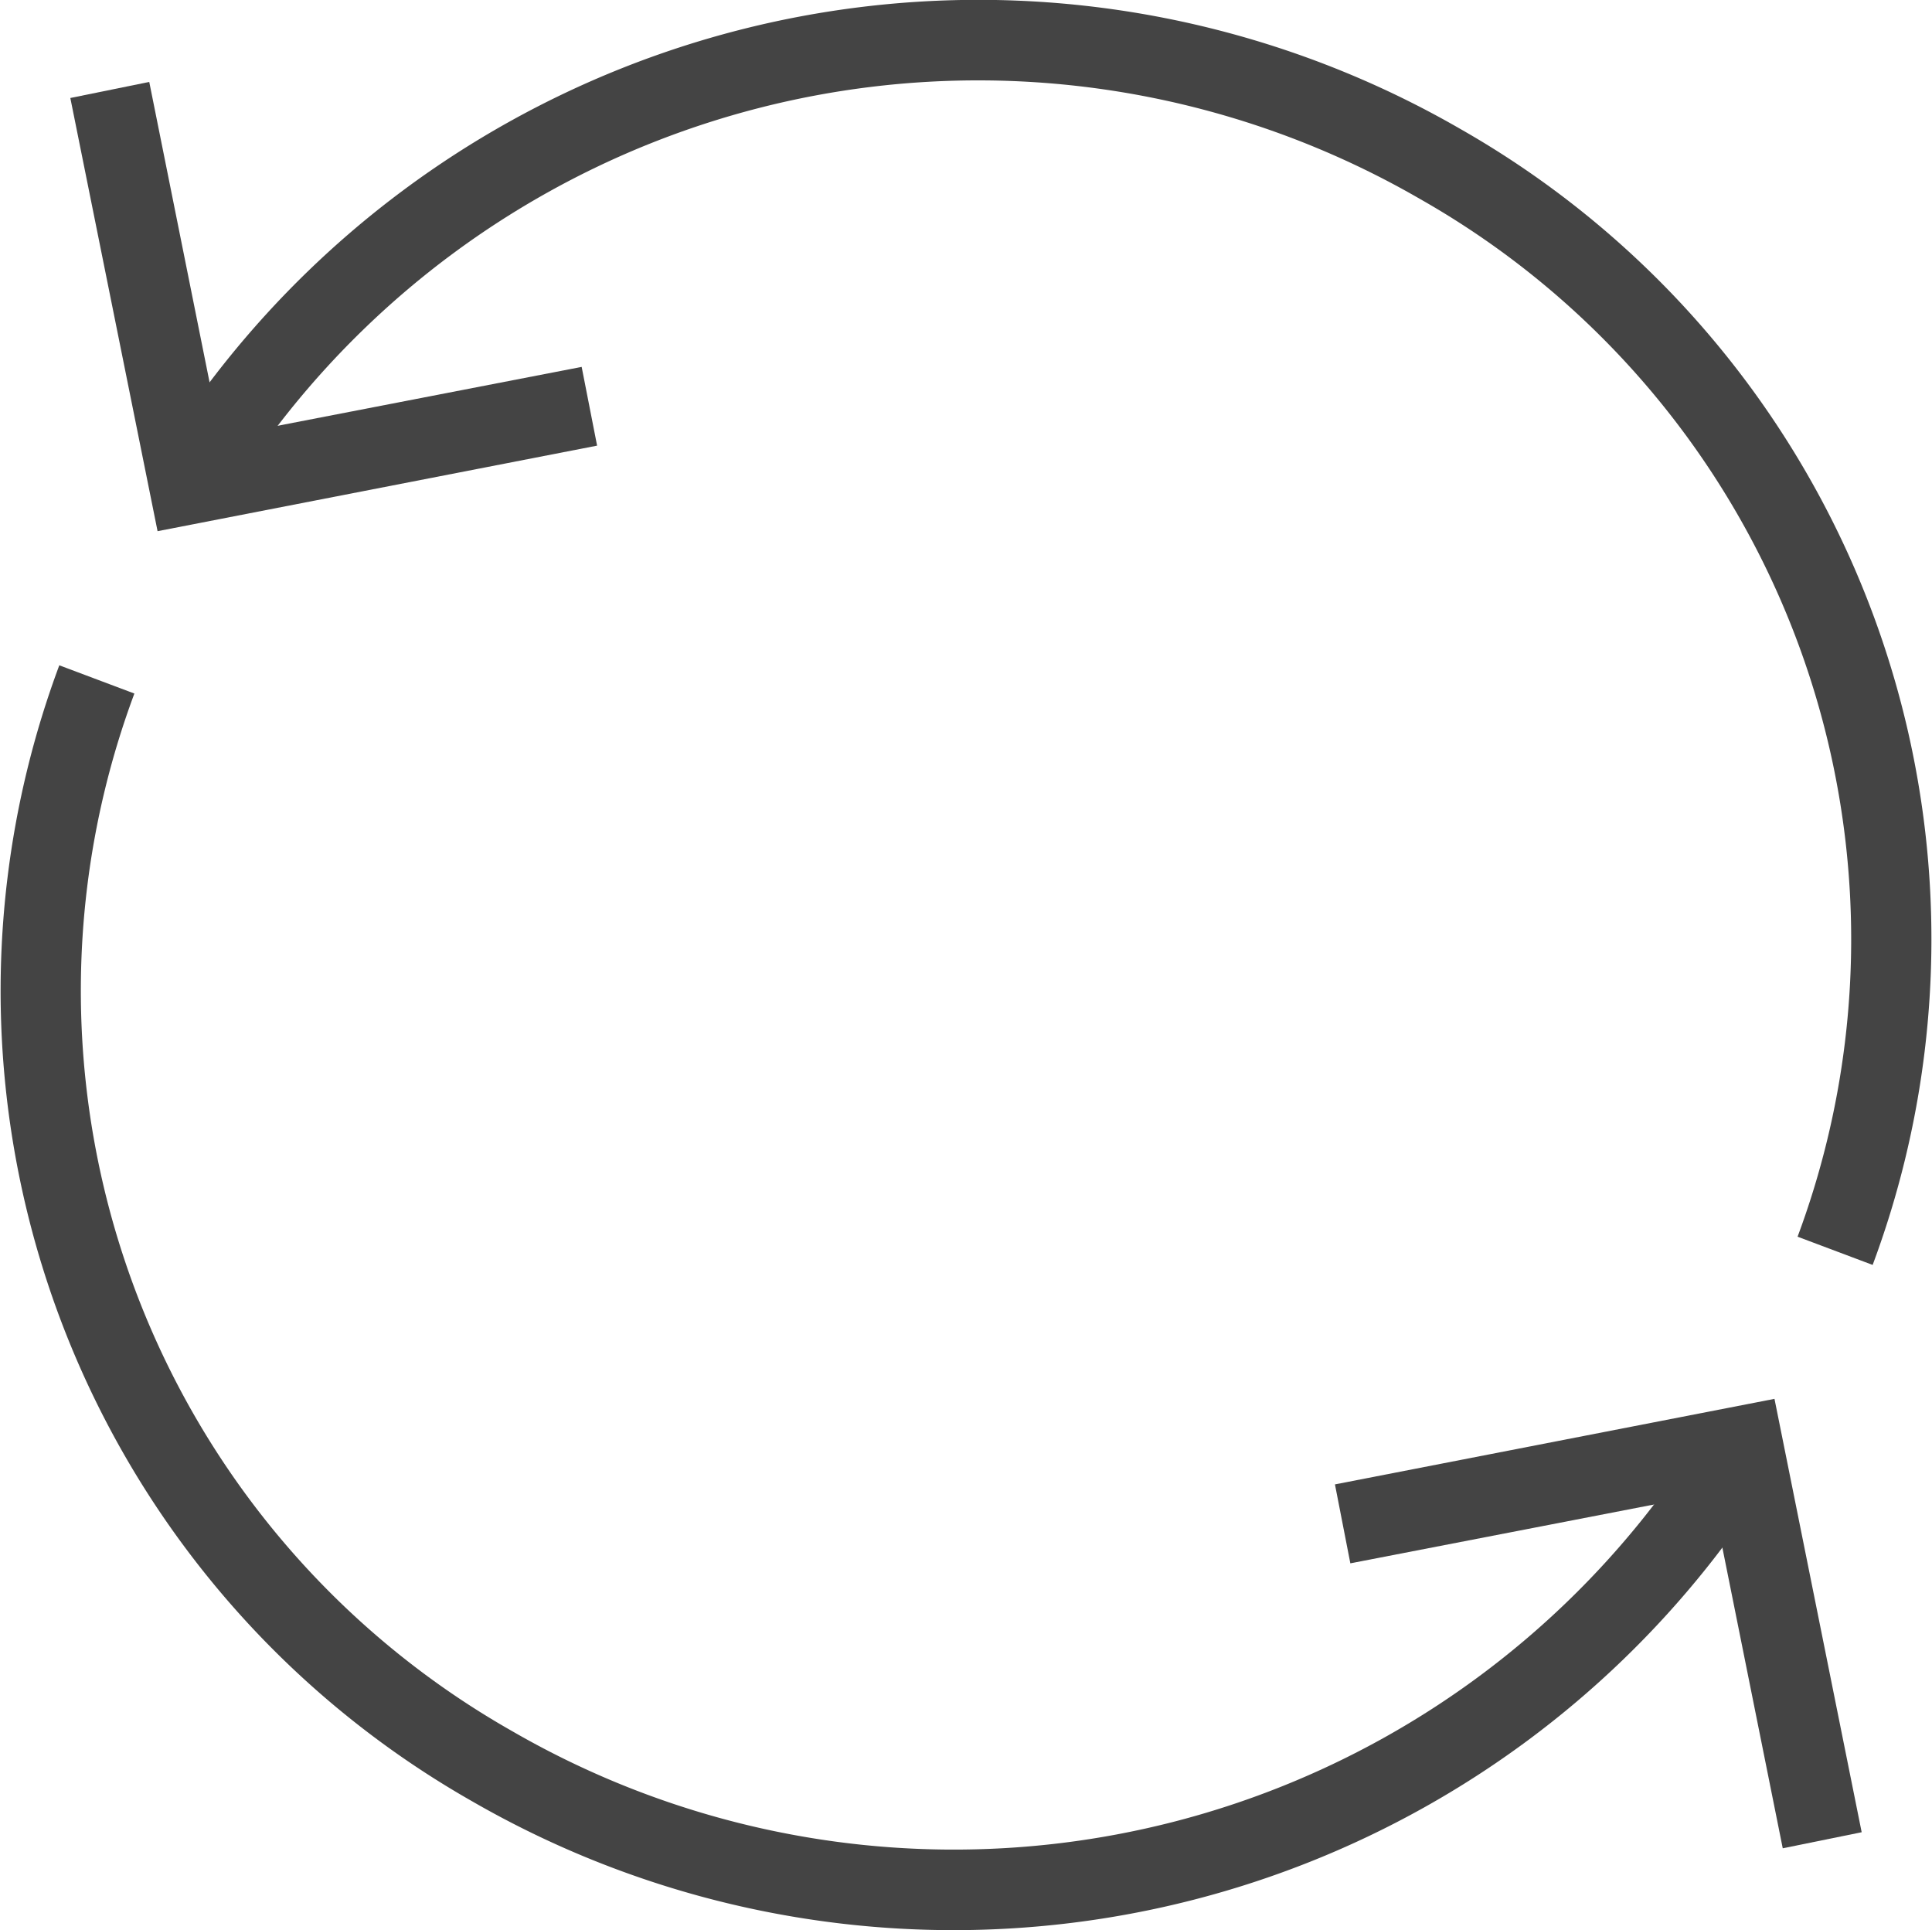
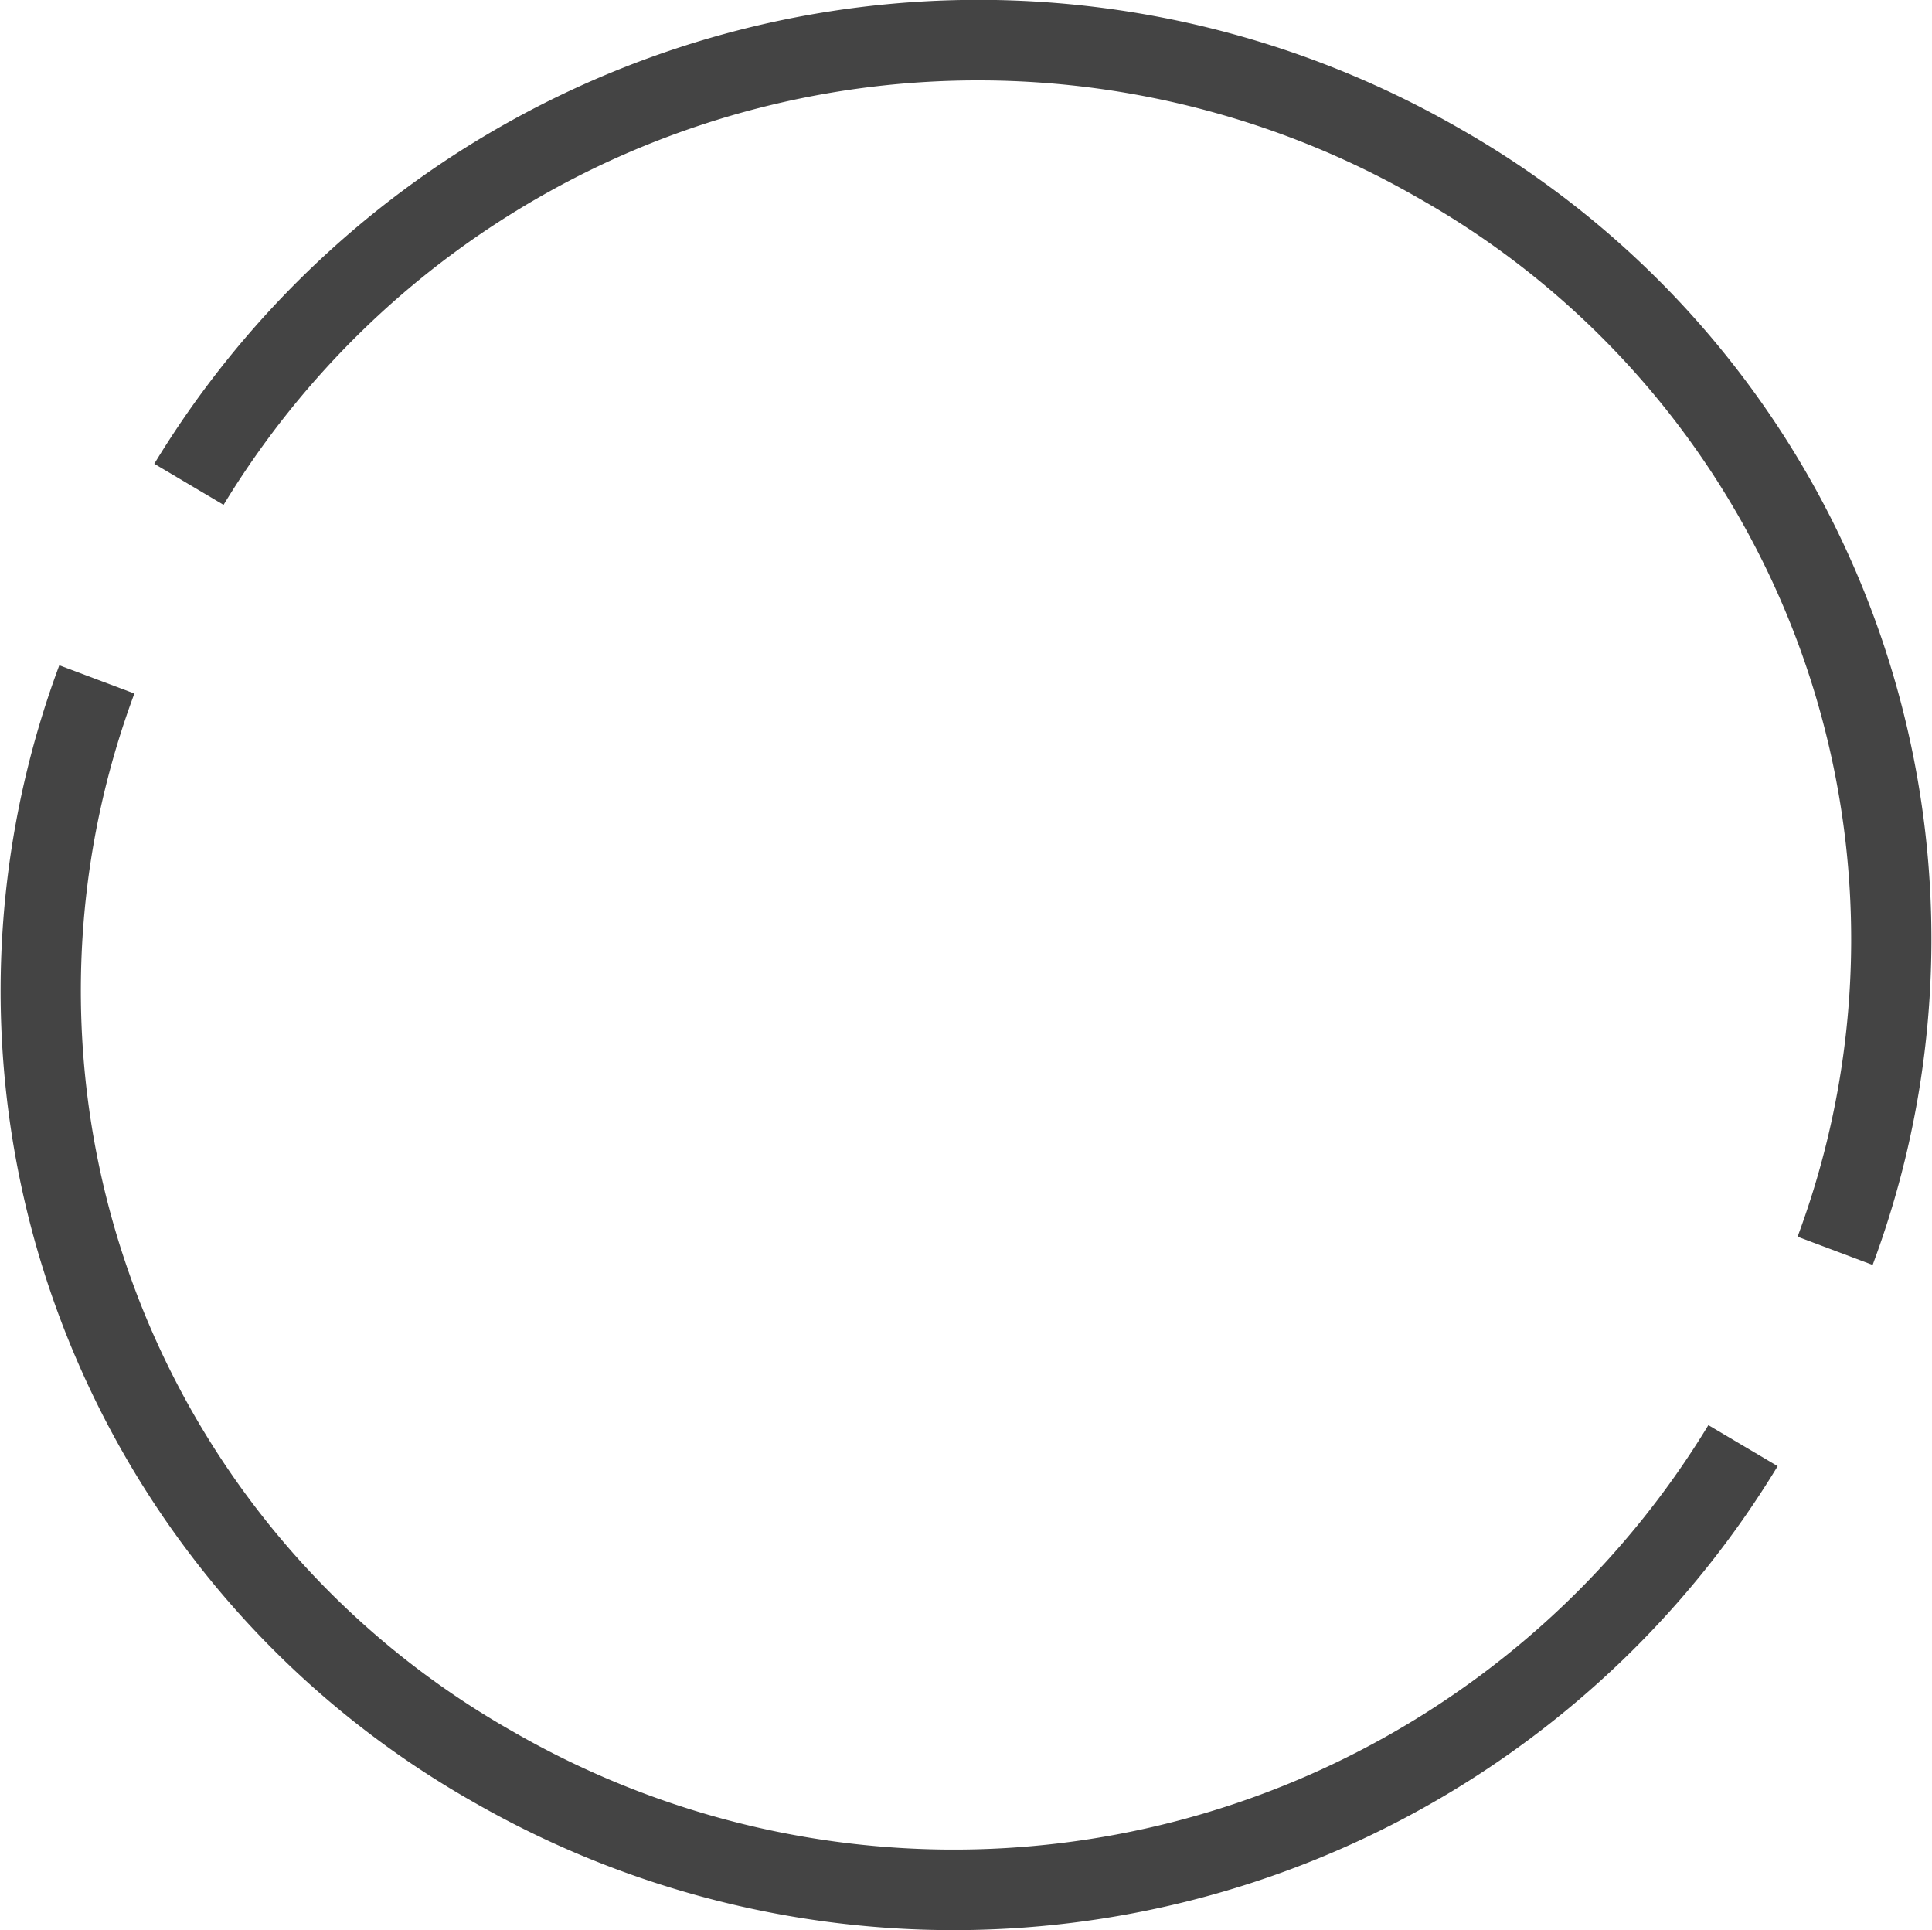
<svg xmlns="http://www.w3.org/2000/svg" width="40.659" height="40.615" viewBox="0 0 40.659 40.615">
  <g id="syncronised" transform="translate(0 -0.278)">
    <g id="Group_394" data-name="Group 394" transform="translate(3.247 0.278)">
      <g id="Group_393" data-name="Group 393" transform="translate(0 0)">
        <path id="Path_232" data-name="Path 232" d="M68.371,2.988a20.289,20.289,0,0,0-27.48,7.049l1.458.864A18.58,18.58,0,0,1,67.52,4.46,17.911,17.911,0,0,1,75.474,26.3l1.58.594A19.614,19.614,0,0,0,68.371,2.988Z" transform="translate(-40.891 -0.278)" fill="#444" />
      </g>
    </g>
    <g id="Group_396" data-name="Group 396" transform="translate(1.479 2.002)">
      <g id="Group_395" data-name="Group 395">
-         <path id="Path_233" data-name="Path 233" d="M29.377,27.983l-7.6,1.472-1.5-7.468-1.661.338,1.836,9.115,9.25-1.8Z" transform="translate(-18.615 -21.987)" fill="#444" />
-       </g>
+         </g>
    </g>
    <g id="Group_398" data-name="Group 398" transform="translate(0 14.277)">
      <g id="Group_397" data-name="Group 397" transform="translate(0)">
        <path id="Path_234" data-name="Path 234" d="M35.953,192.547a18.581,18.581,0,0,1-25.171,6.441,17.911,17.911,0,0,1-7.954-21.835l-1.58-.594a19.614,19.614,0,0,0,8.683,23.9,20.286,20.286,0,0,0,27.48-7.049Z" transform="translate(0 -176.559)" fill="#444" />
      </g>
    </g>
    <g id="Group_400" data-name="Group 400" transform="translate(28.094 29.712)">
      <g id="Group_399" data-name="Group 399">
-         <path id="Path_235" data-name="Path 235" d="M363.027,370.922l-9.25,1.8.324,1.661,7.6-1.472,1.5,7.468,1.661-.338Z" transform="translate(-353.777 -370.922)" fill="#444" />
-       </g>
+         </g>
    </g>
  </g>
</svg>